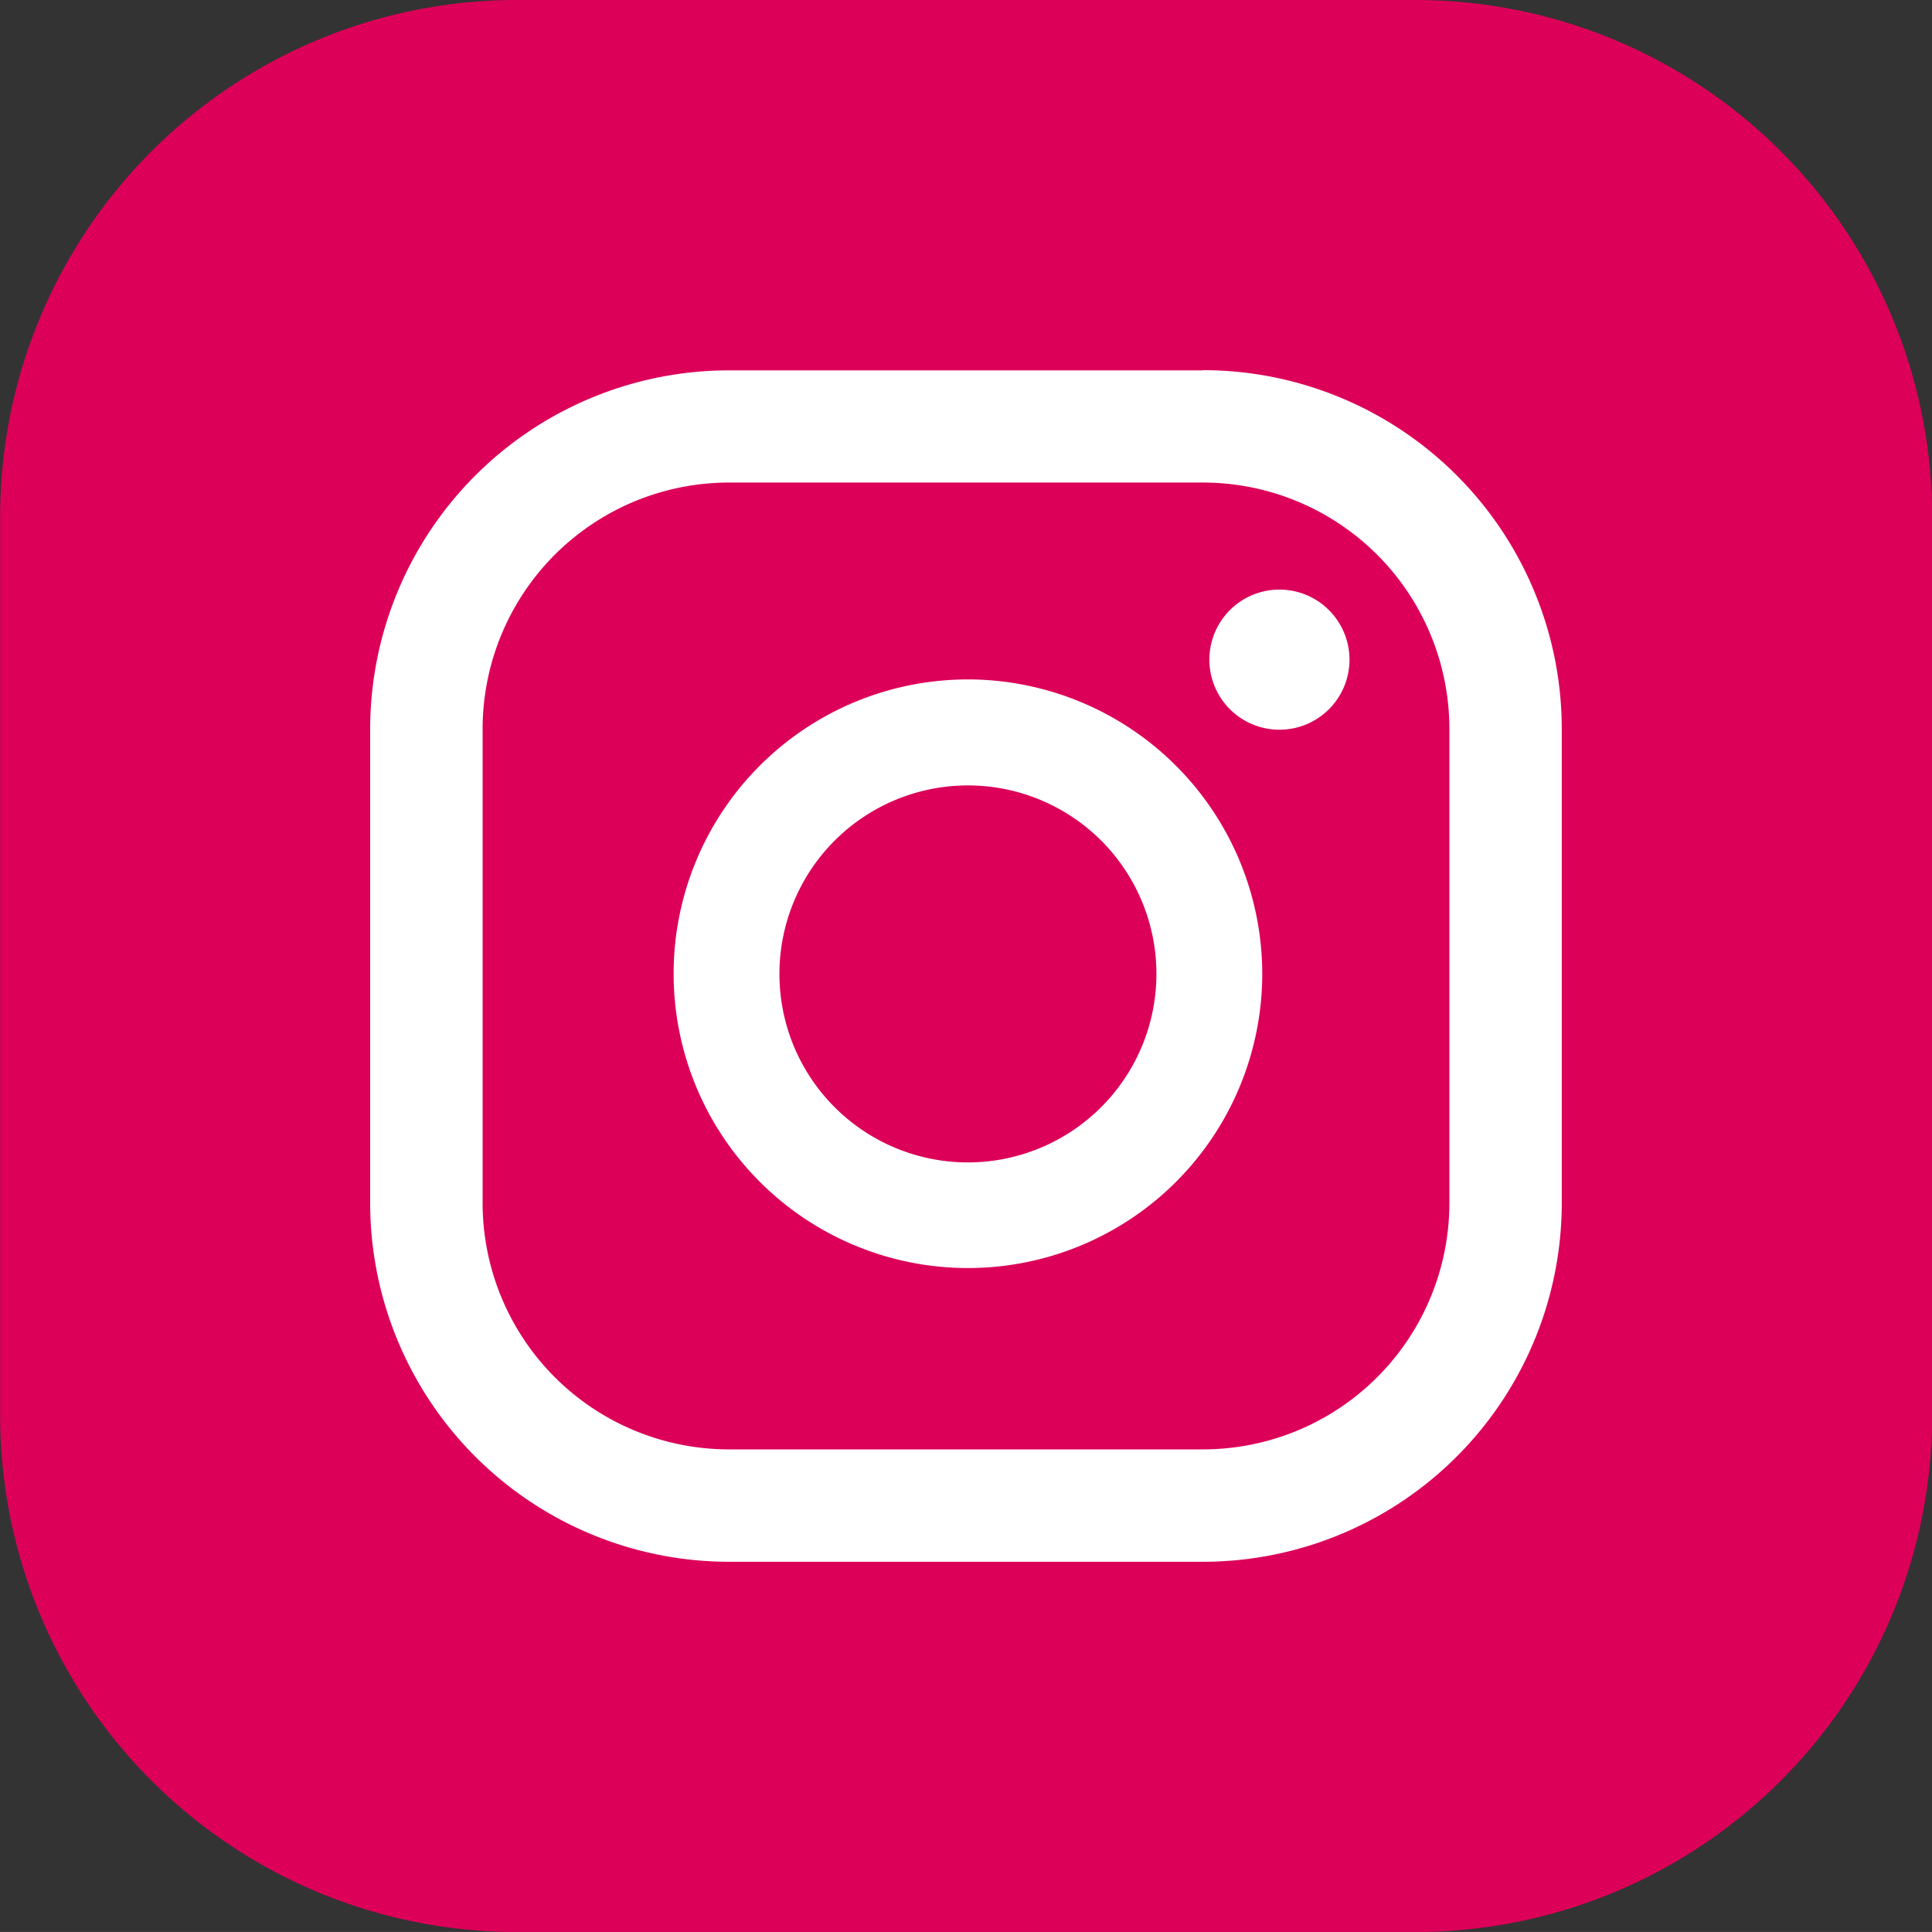
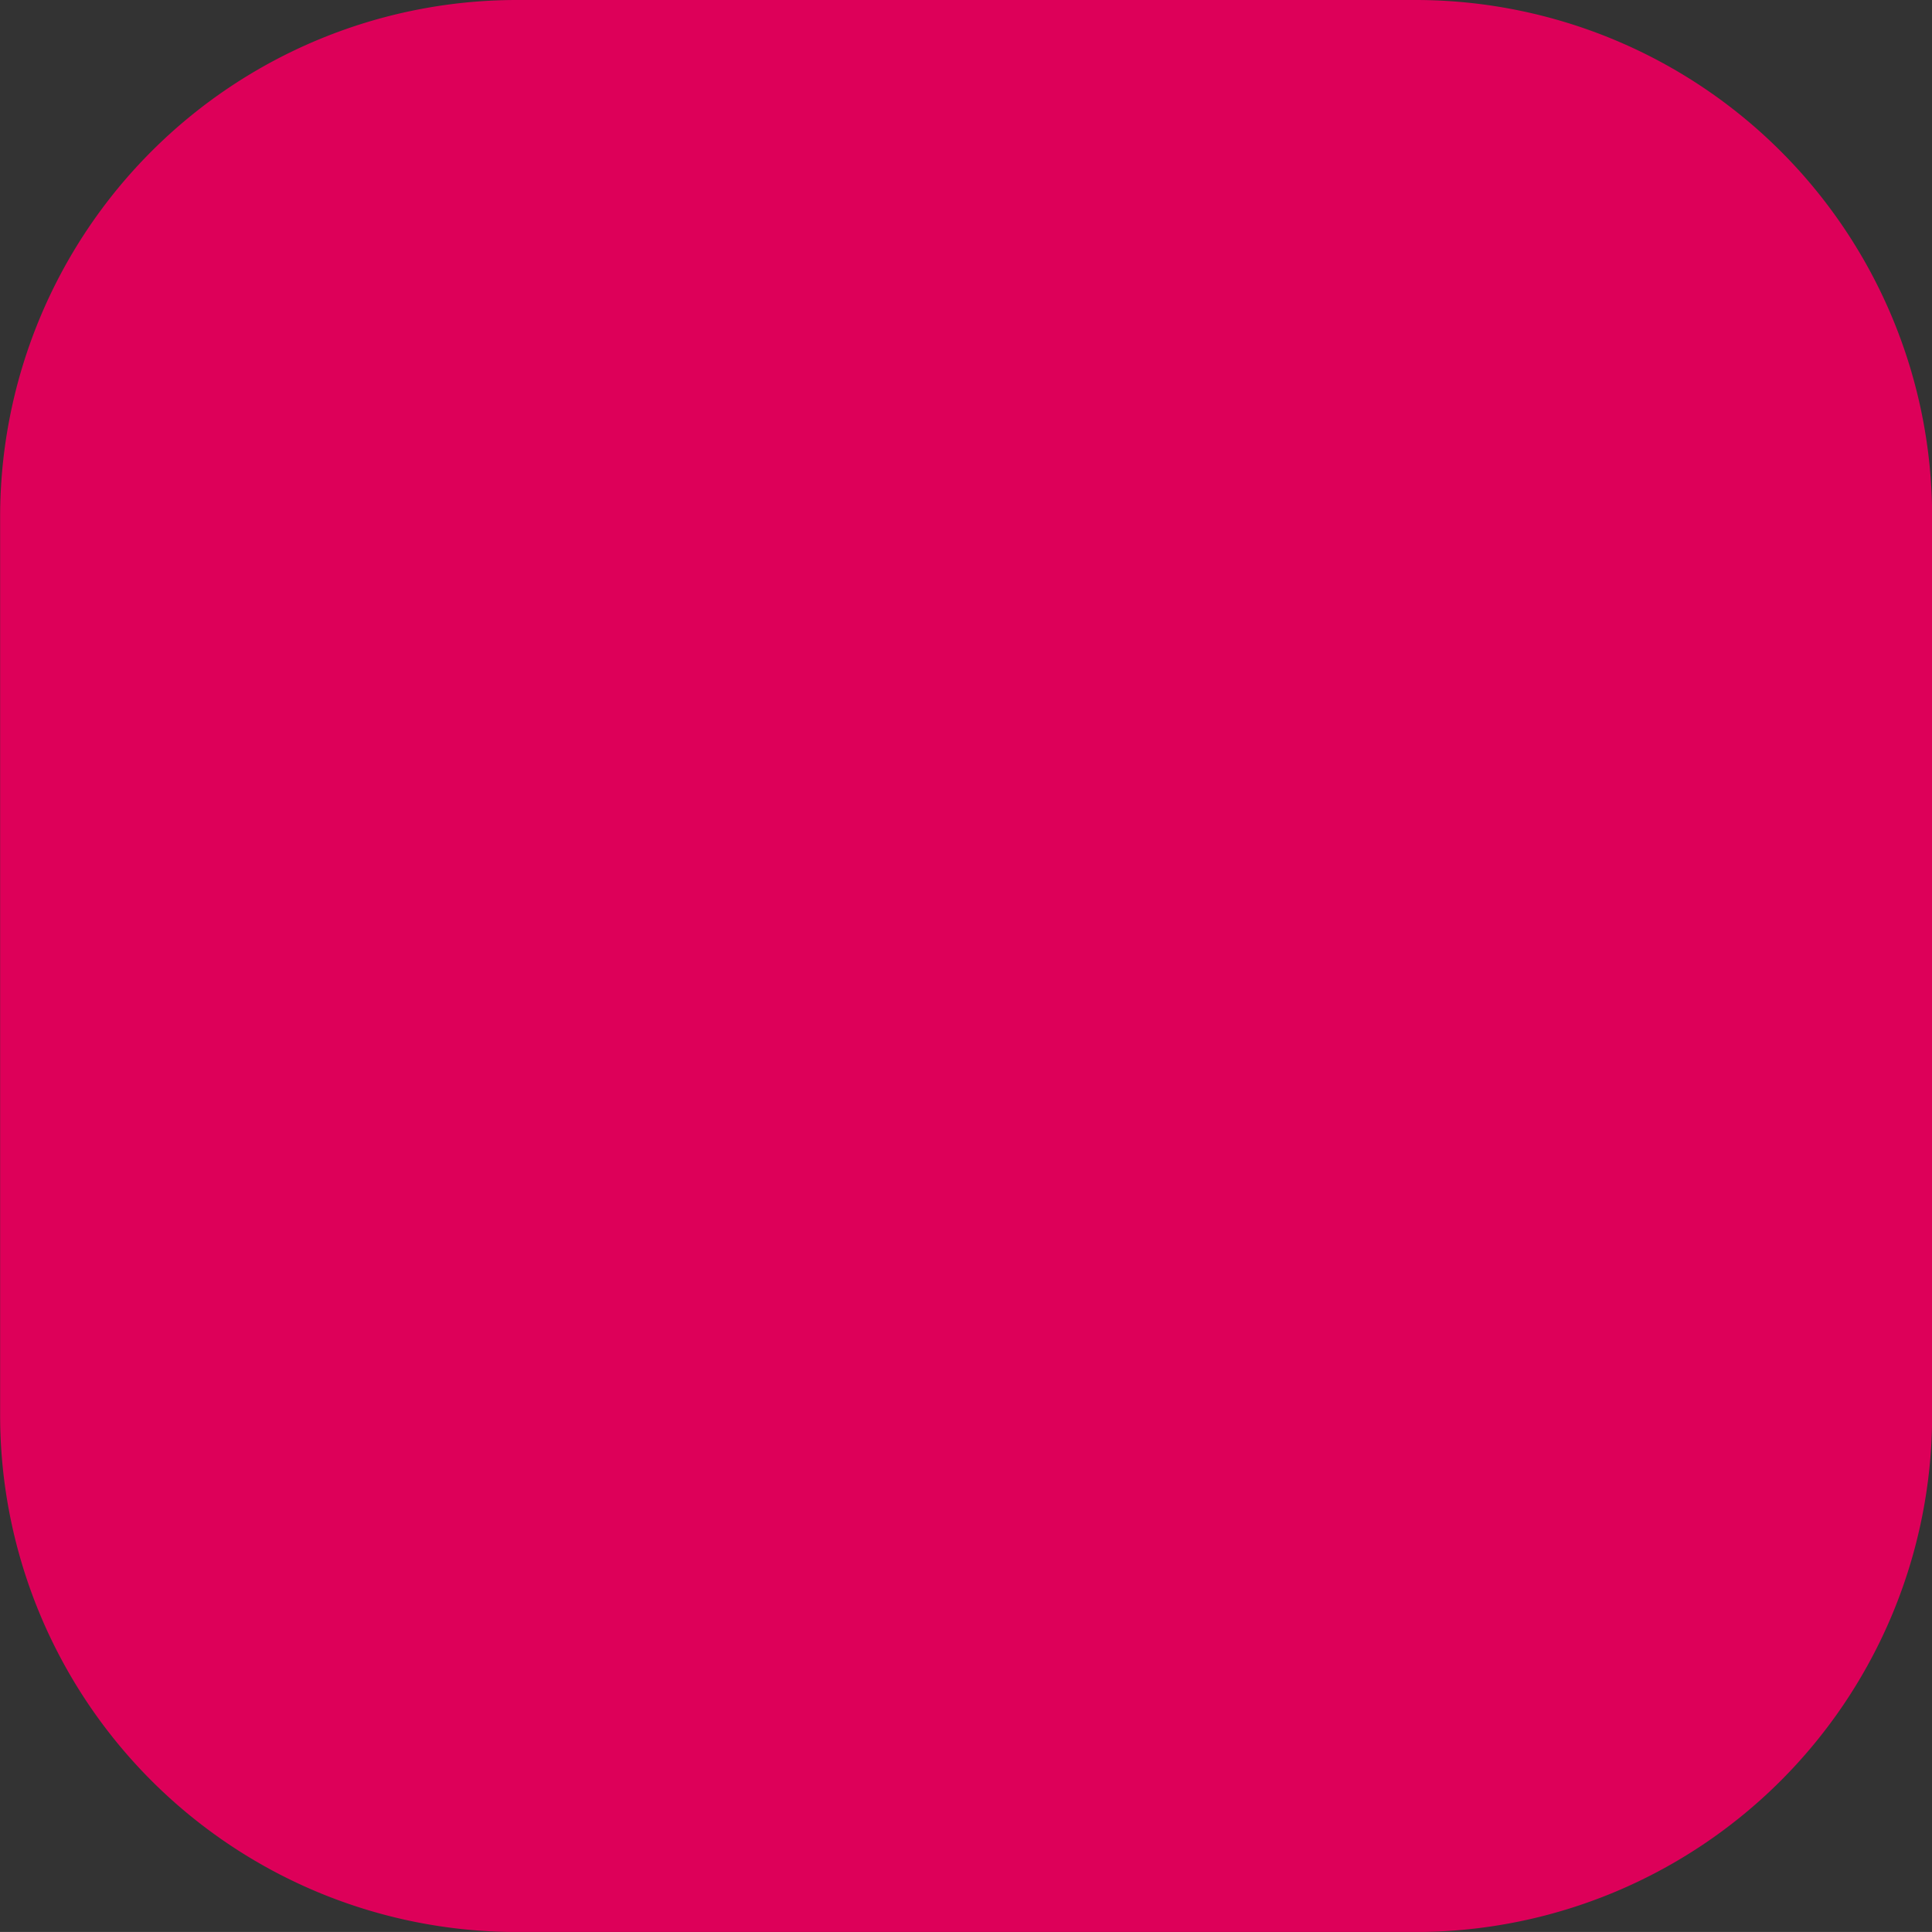
<svg xmlns="http://www.w3.org/2000/svg" width="30" height="29.999" viewBox="0 0 30 29.999">
  <rect x="0" y="0" width="30" height="29.999" fill="#333333" stroke="none" />
  <g id="instagram" transform="translate(-170.047)">
    <path id="Trazado_381" data-name="Trazado 381" d="M362.1,30h-14a8.023,8.023,0,0,1-8-8V8a8.024,8.024,0,0,1,8-8h14a8.023,8.023,0,0,1,8,8V22a8.023,8.023,0,0,1-8,8" transform="translate(-170.051)" fill="#dd0059" />
-     <path id="Trazado_382" data-name="Trazado 382" d="M378.745,18.309a1.088,1.088,0,1,0,1.088,1.088,1.089,1.089,0,0,0-1.088-1.088" transform="translate(-188.831 -9.154)" fill="#fff" />
-     <path id="Trazado_383" data-name="Trazado 383" d="M365.59,21.1a4.57,4.57,0,1,0,4.57,4.57,4.575,4.575,0,0,0-4.57-4.57m0,7.5a2.927,2.927,0,1,1,2.927-2.927A2.93,2.93,0,0,1,365.59,28.6" transform="translate(-180.513 -10.55)" fill="#fff" />
-     <path id="Trazado_384" data-name="Trazado 384" d="M364.524,11.5h-7.356a5.574,5.574,0,0,0-5.574,5.573v7.357A5.574,5.574,0,0,0,357.168,30h7.356a5.573,5.573,0,0,0,5.573-5.573V17.07a5.573,5.573,0,0,0-5.573-5.573m3.828,12.93a3.827,3.827,0,0,1-3.828,3.828h-7.356a3.827,3.827,0,0,1-3.828-3.828V17.07a3.827,3.827,0,0,1,3.828-3.828h7.356a3.828,3.828,0,0,1,3.828,3.828Z" transform="translate(-175.799 -5.749)" fill="#fff" />
  </g>
</svg>